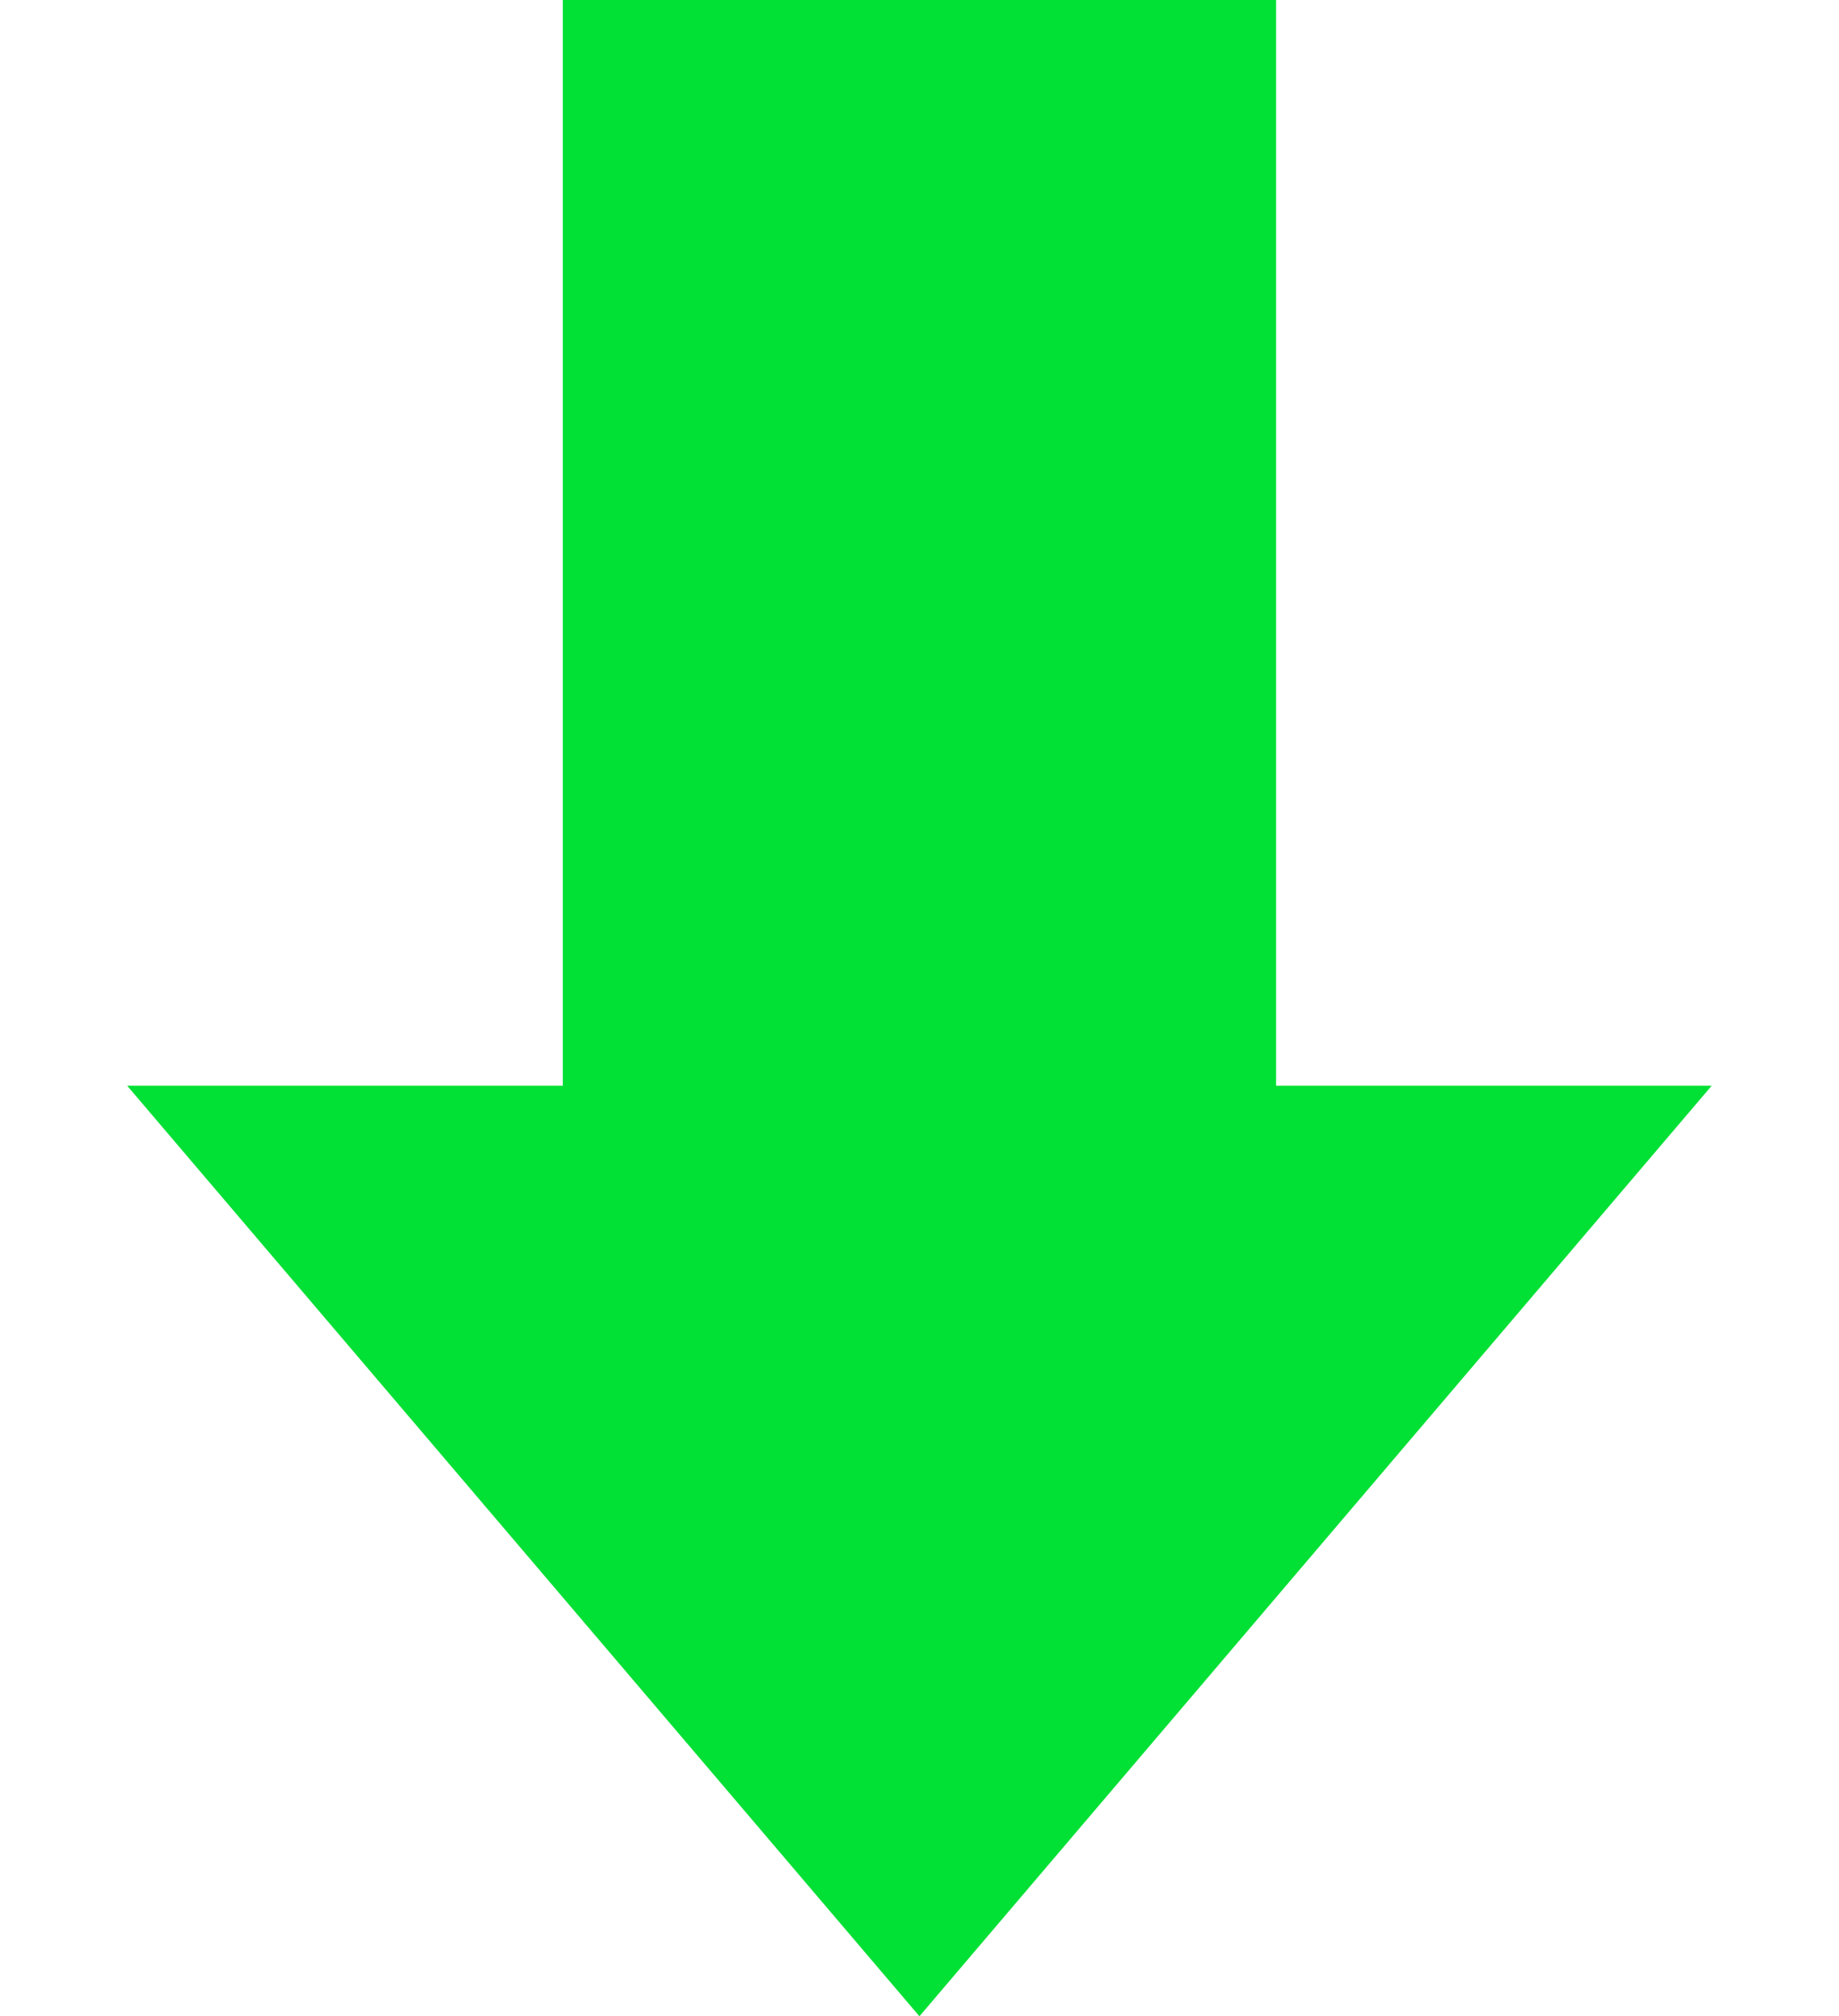
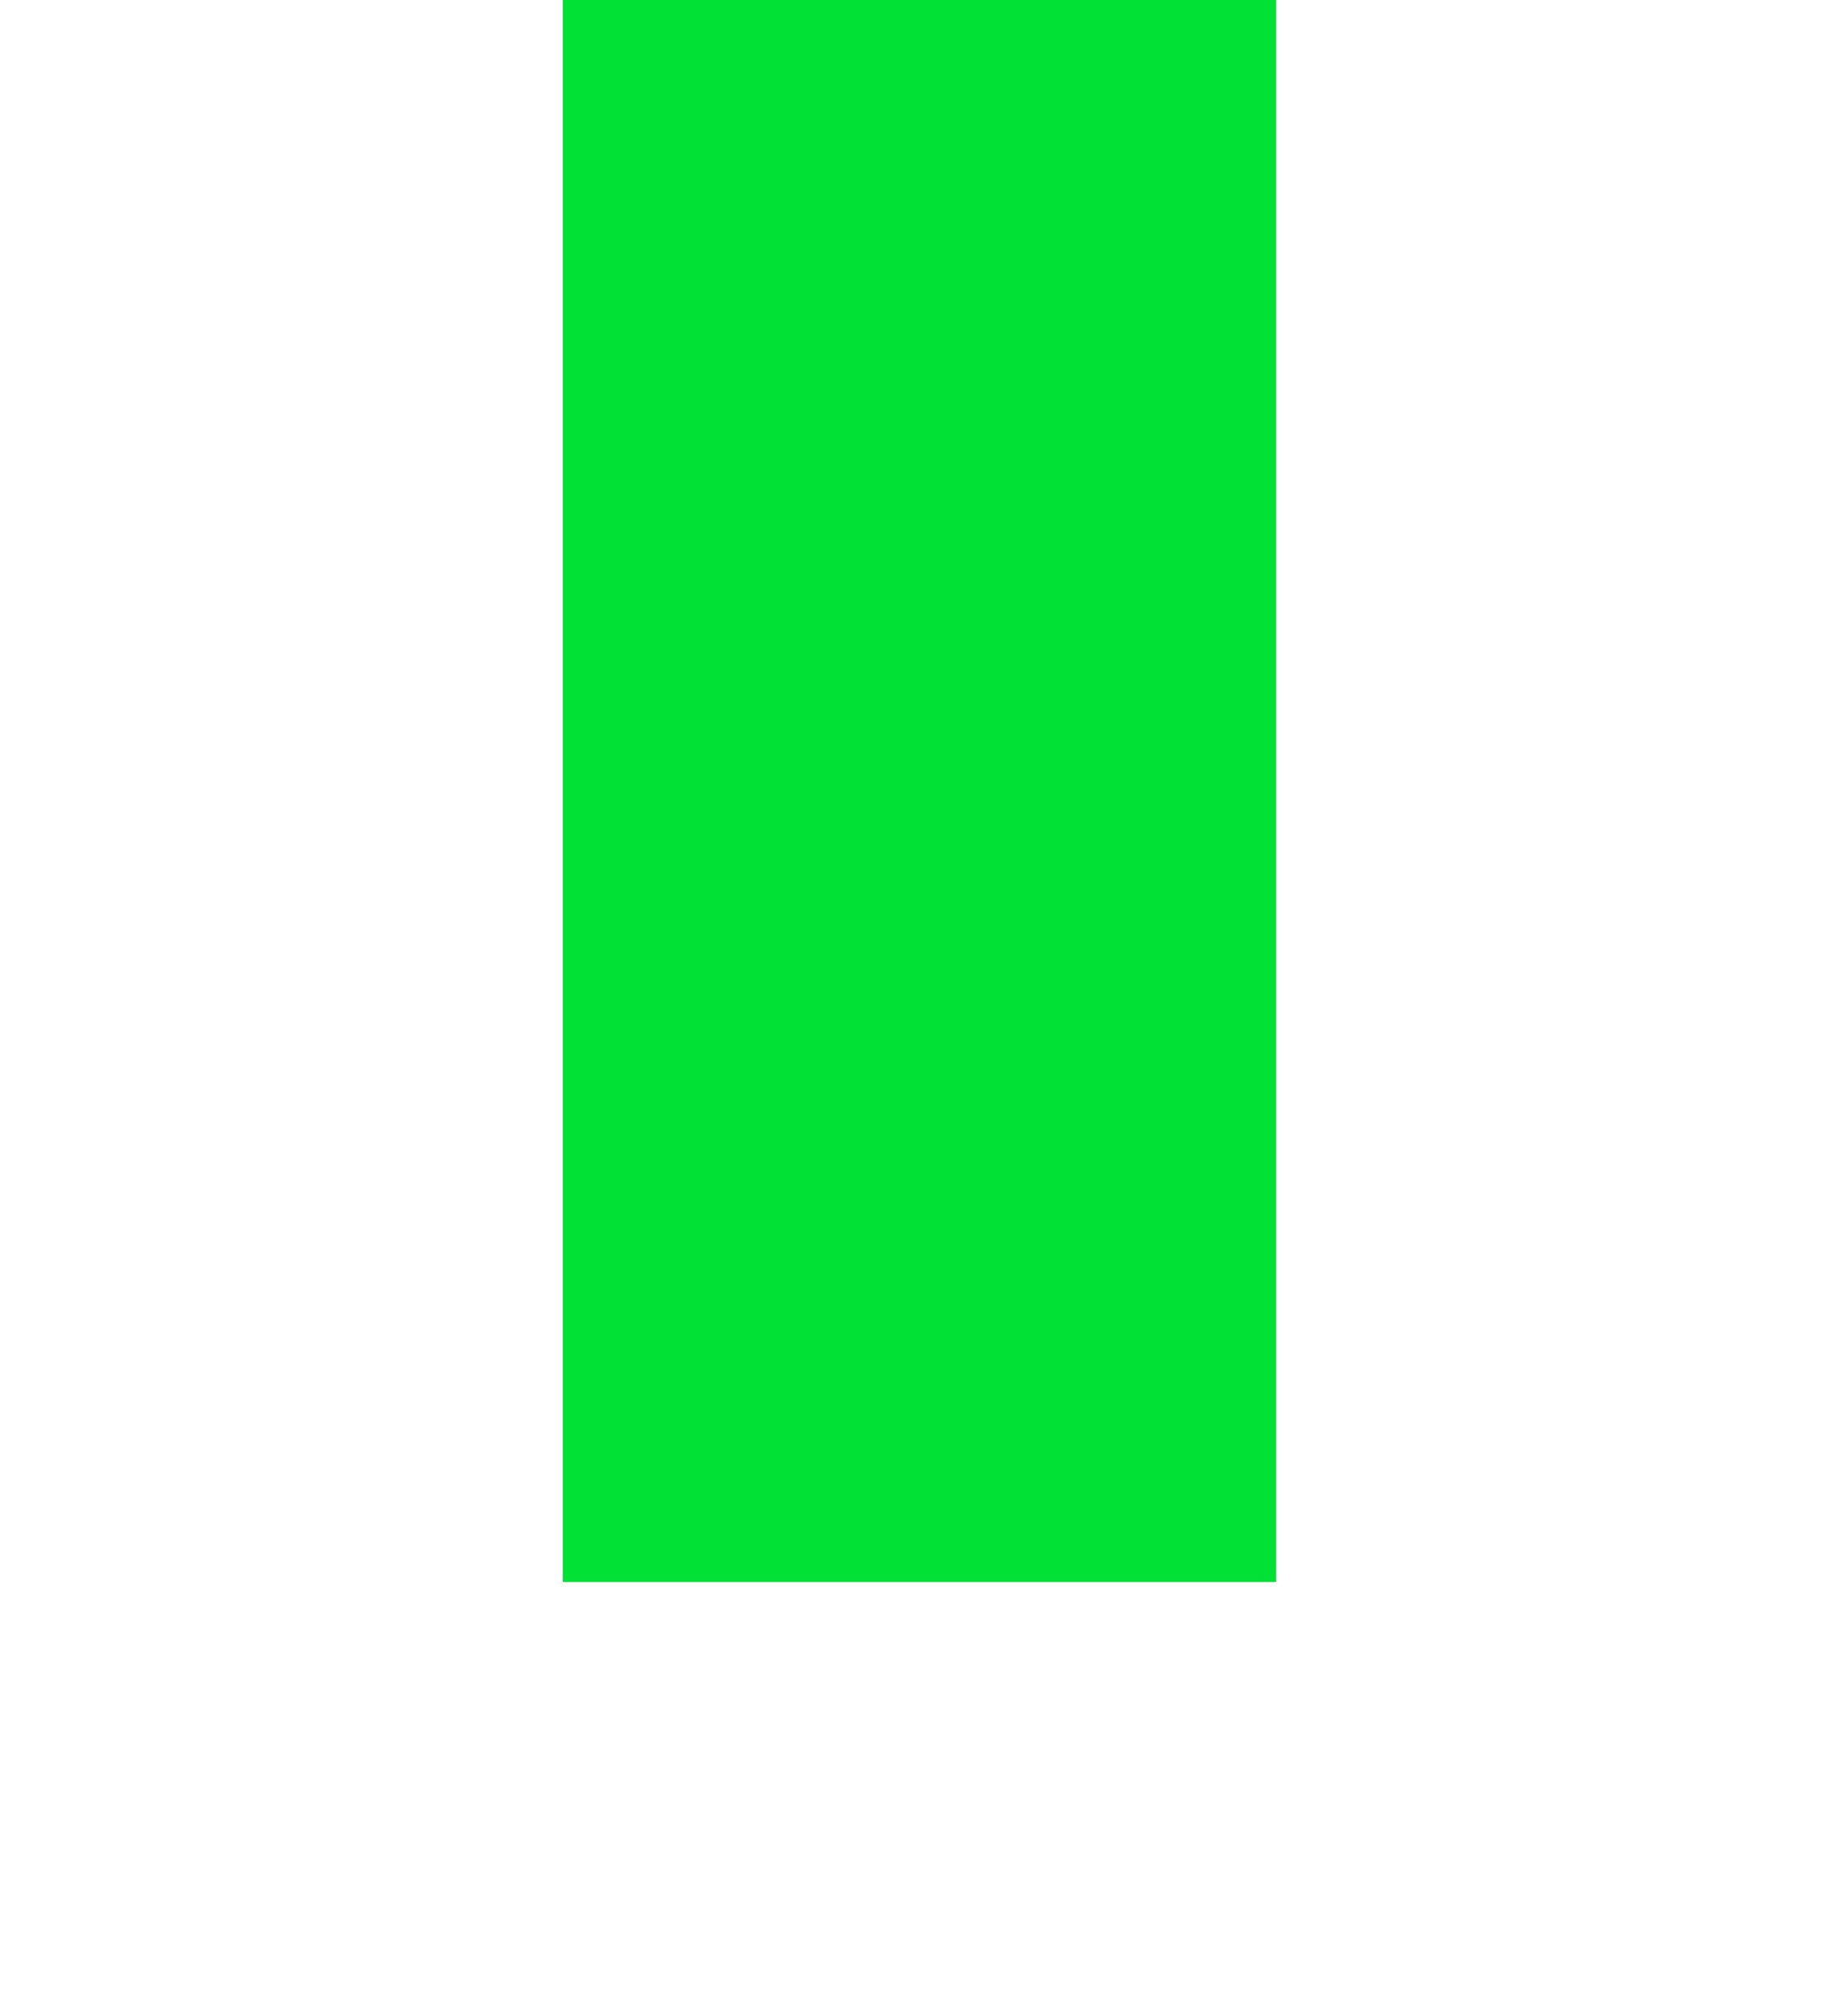
<svg xmlns="http://www.w3.org/2000/svg" width="52" height="57" viewBox="0 0 52 57" fill="none">
  <rect x="15.914" width="20.169" height="44.723" fill="#01E035" />
-   <path d="M25.998 57L3.595 30.692L48.401 30.692L25.998 57Z" fill="#01E035" />
</svg>